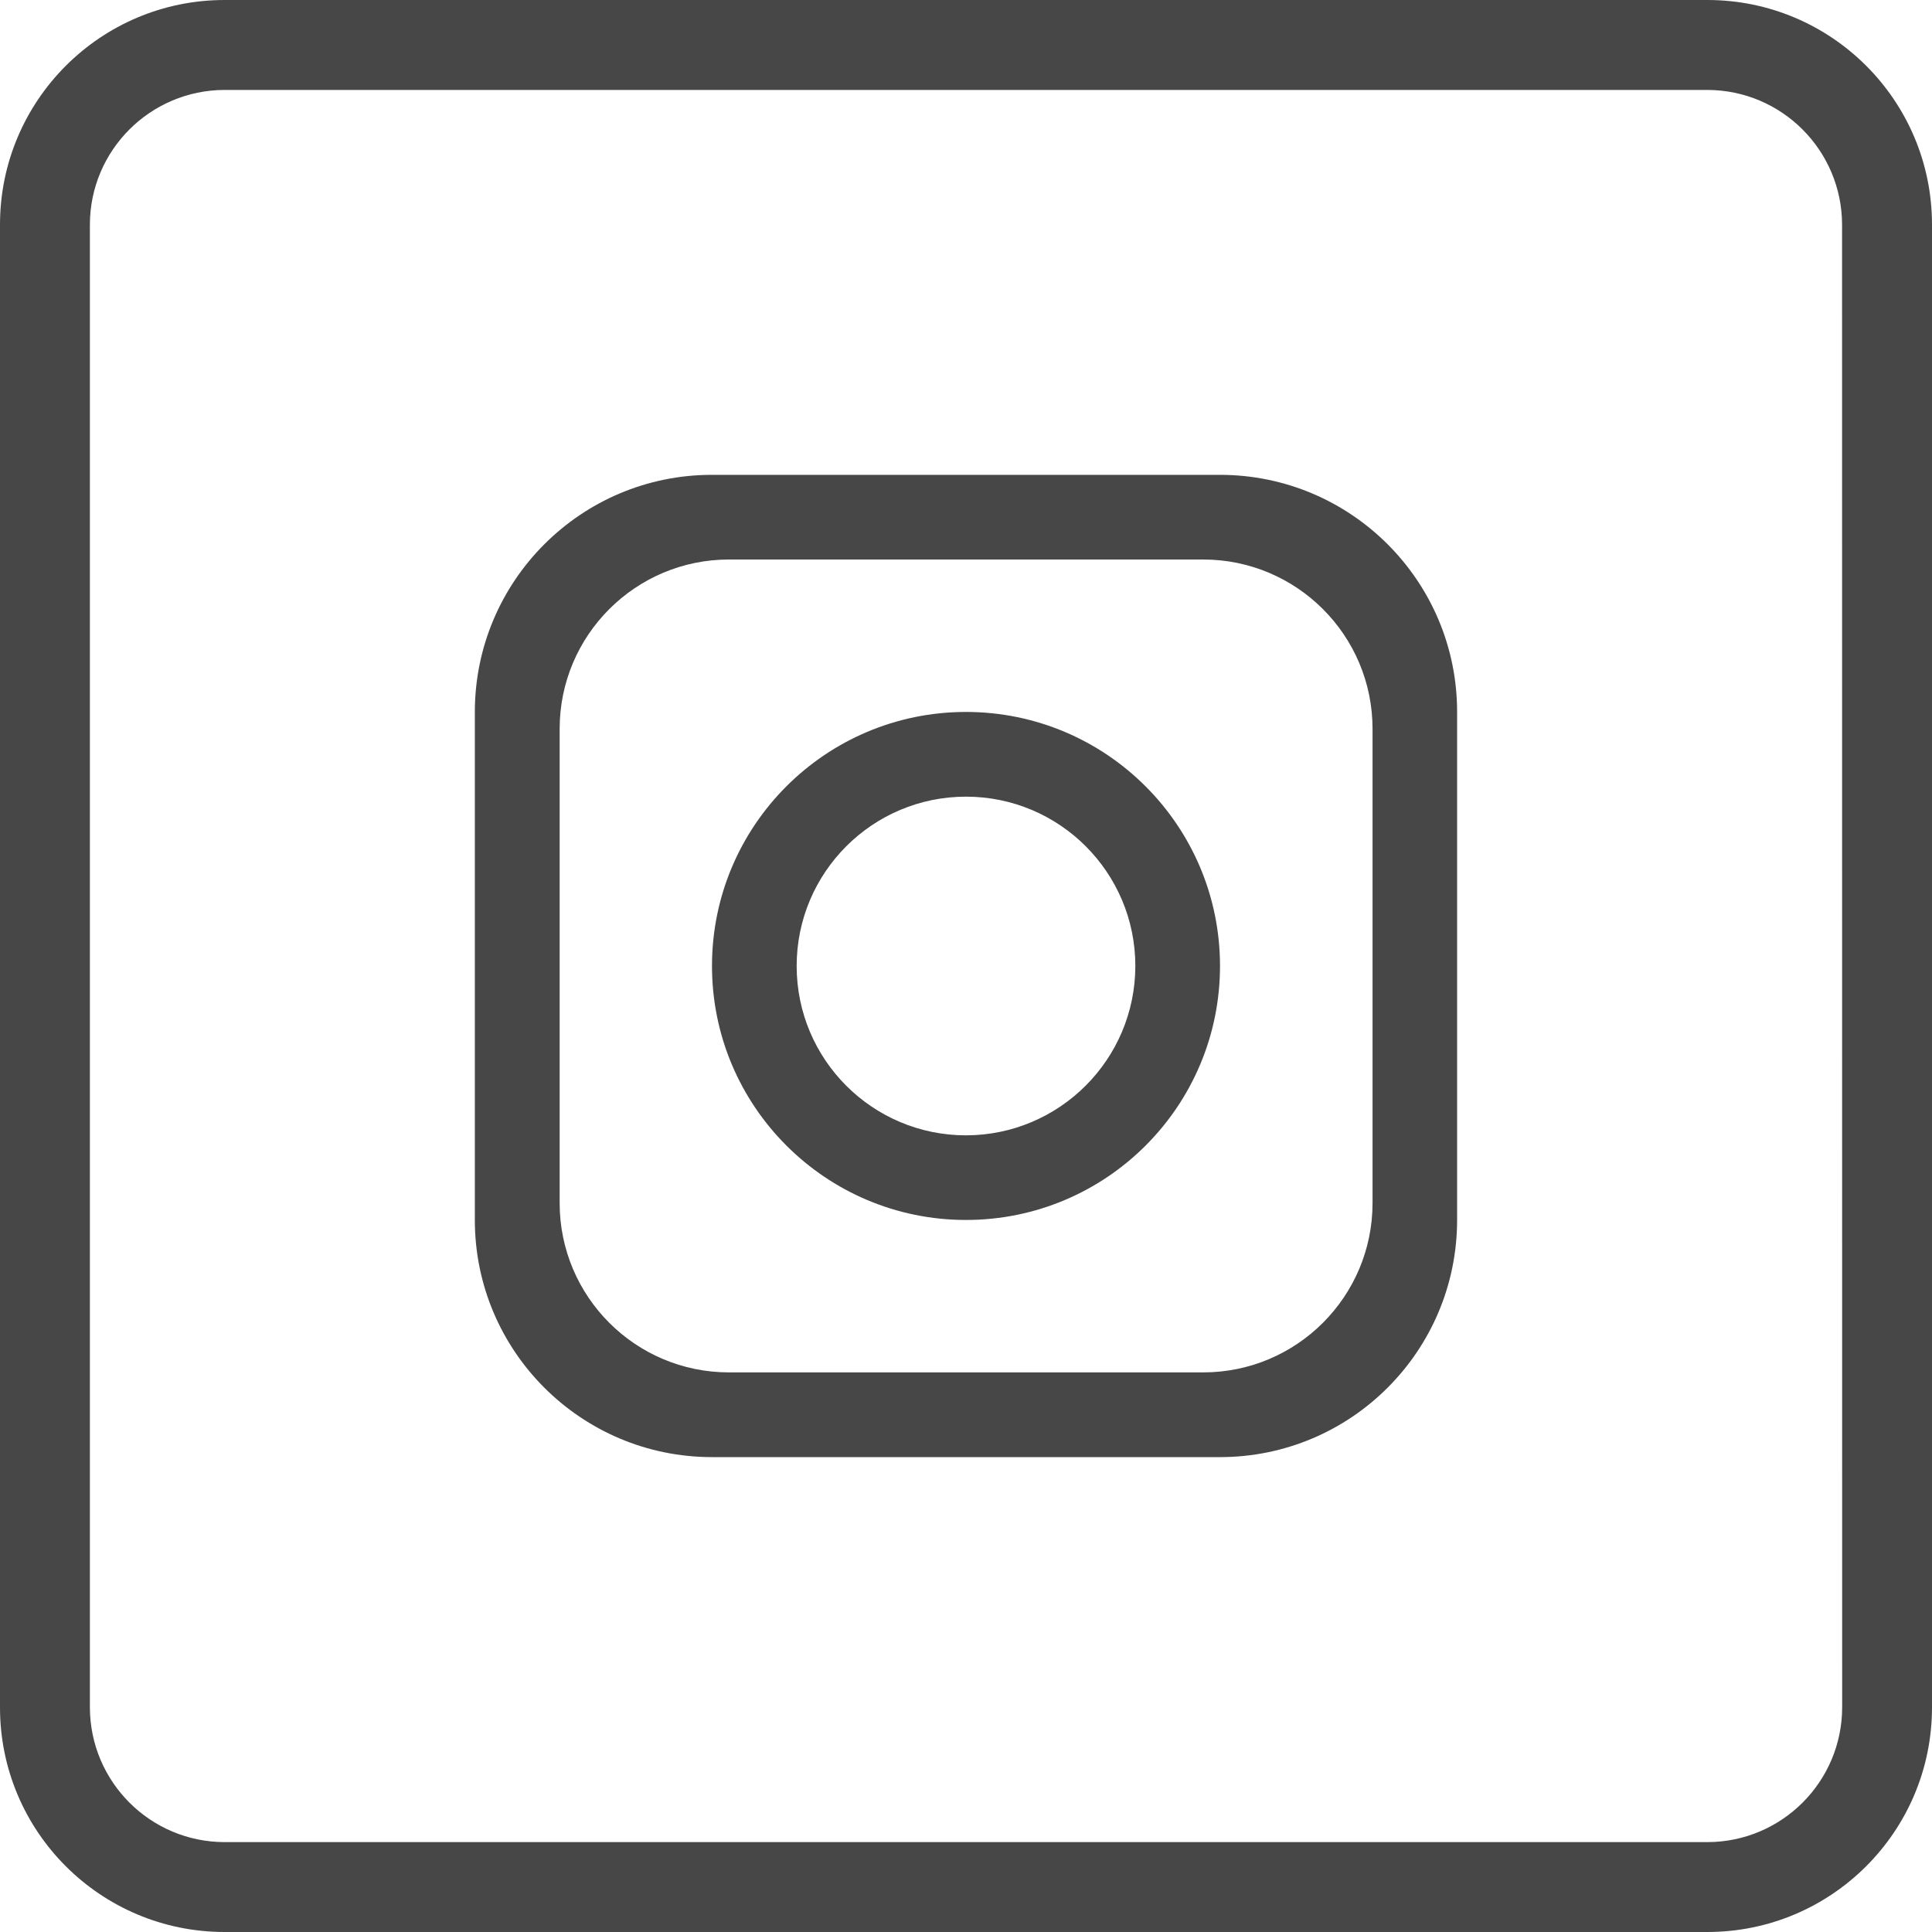
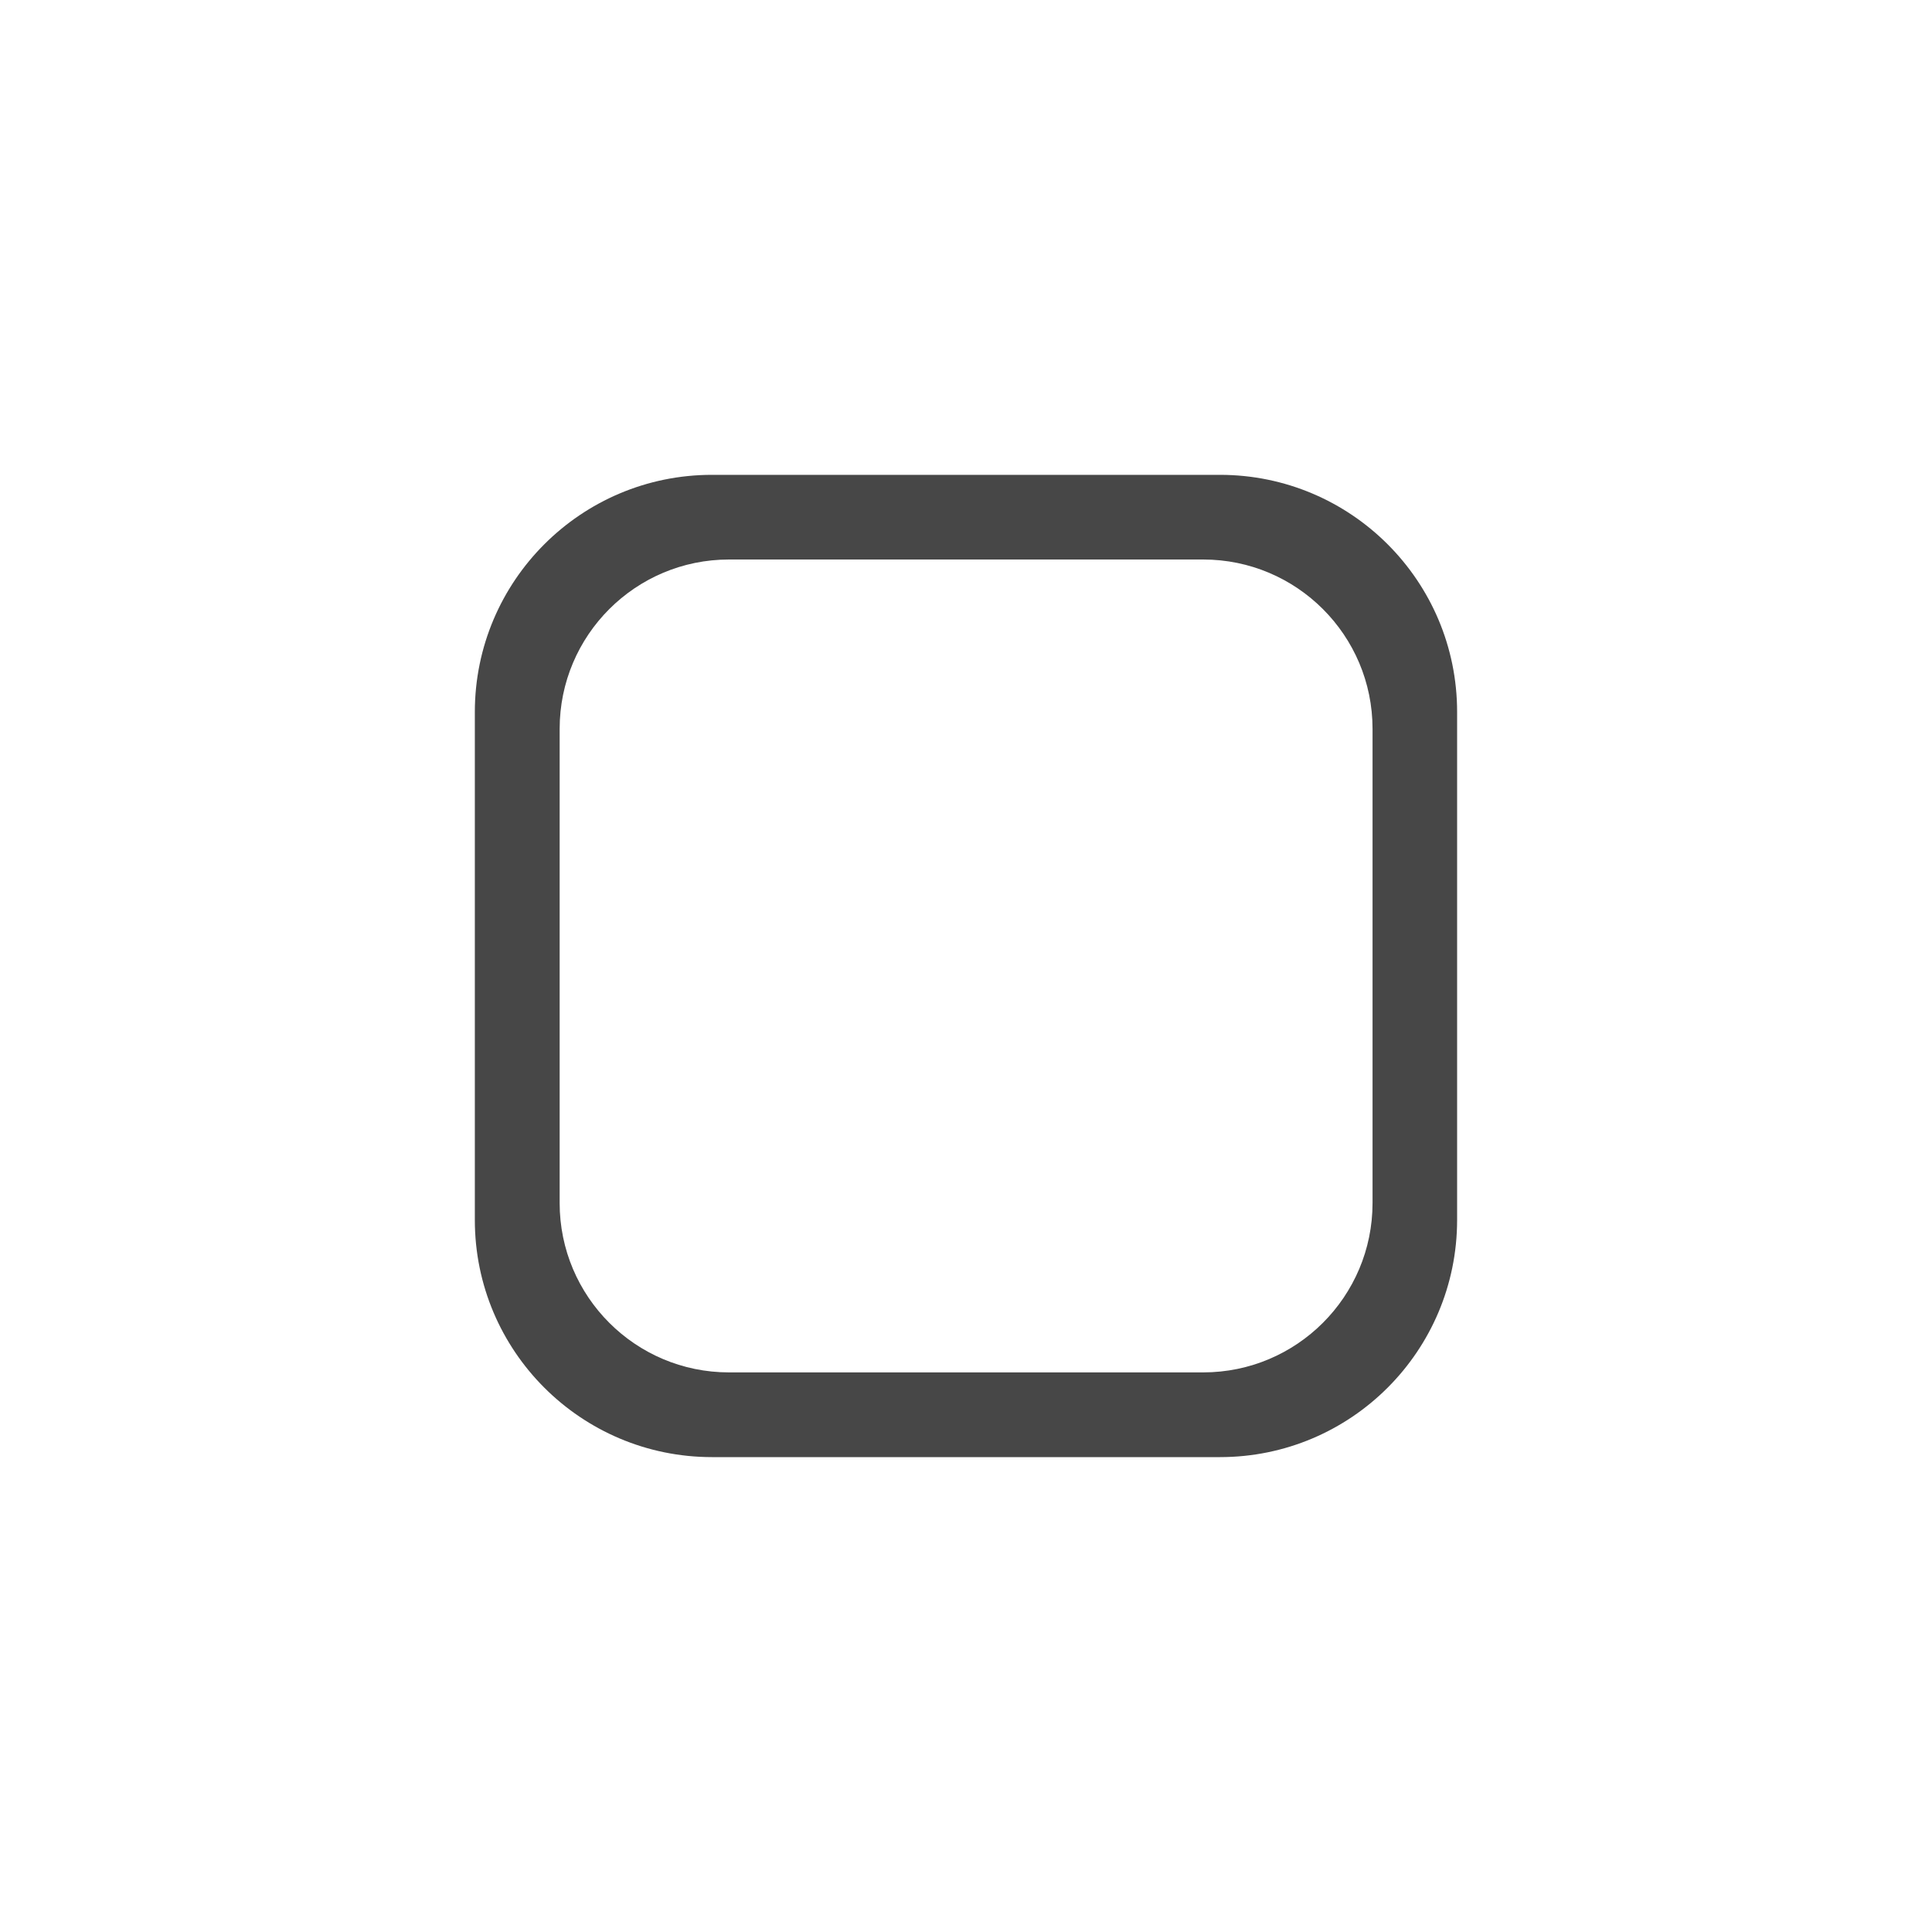
<svg xmlns="http://www.w3.org/2000/svg" id="Livello_1" viewBox="0 0 400 400">
  <defs>
    <style>.cls-1{fill:#474747;stroke-width:0px;}</style>
  </defs>
  <path id="Tracciato_905" class="cls-1" d="m252.59,98.31h-105.19c-27.11,0-49.08,21.98-49.09,49.09v105.19c0,27.11,21.98,49.08,49.09,49.09h105.19c27.11,0,49.08-21.98,49.09-49.09v-105.19c0-27.11-21.98-49.08-49.09-49.09m31.58,150.77c0,19.36-15.7,35.06-35.06,35.06h-98.18c-19.36,0-35.06-15.7-35.06-35.06v-98.18c0-19.36,15.7-35.06,35.06-35.06h98.18c19.36,0,35.06,15.7,35.06,35.06v98.18Z" />
-   <path id="Tracciato_906" class="cls-1" d="m200,147.4c-29.05,0-52.59,23.55-52.59,52.59s23.55,52.59,52.59,52.59c29.05,0,52.59-23.55,52.59-52.59h0c-.01-29.04-23.55-52.58-52.59-52.59m0,87.66c-19.36,0-35.06-15.7-35.06-35.06s15.7-35.06,35.06-35.06c19.36,0,35.06,15.7,35.06,35.06-.03,19.35-15.71,35.03-35.06,35.06" />
-   <path id="Tracciato_908" class="cls-1" d="m353.51,0H46.5C20.82,0,0,20.83,0,46.51v307c0,25.68,20.82,46.49,46.5,46.49h306.99c25.68,0,46.5-20.81,46.51-46.49V46.51C400,20.83,379.19.01,353.51,0m27.89,353.5c-.03,15.39-12.5,27.86-27.89,27.89H46.5c-15.39-.02-27.86-12.5-27.89-27.89V46.51c.02-15.39,12.5-27.86,27.89-27.89h306.99c15.39.03,27.86,12.5,27.89,27.89l.02,307Z" />
</svg>